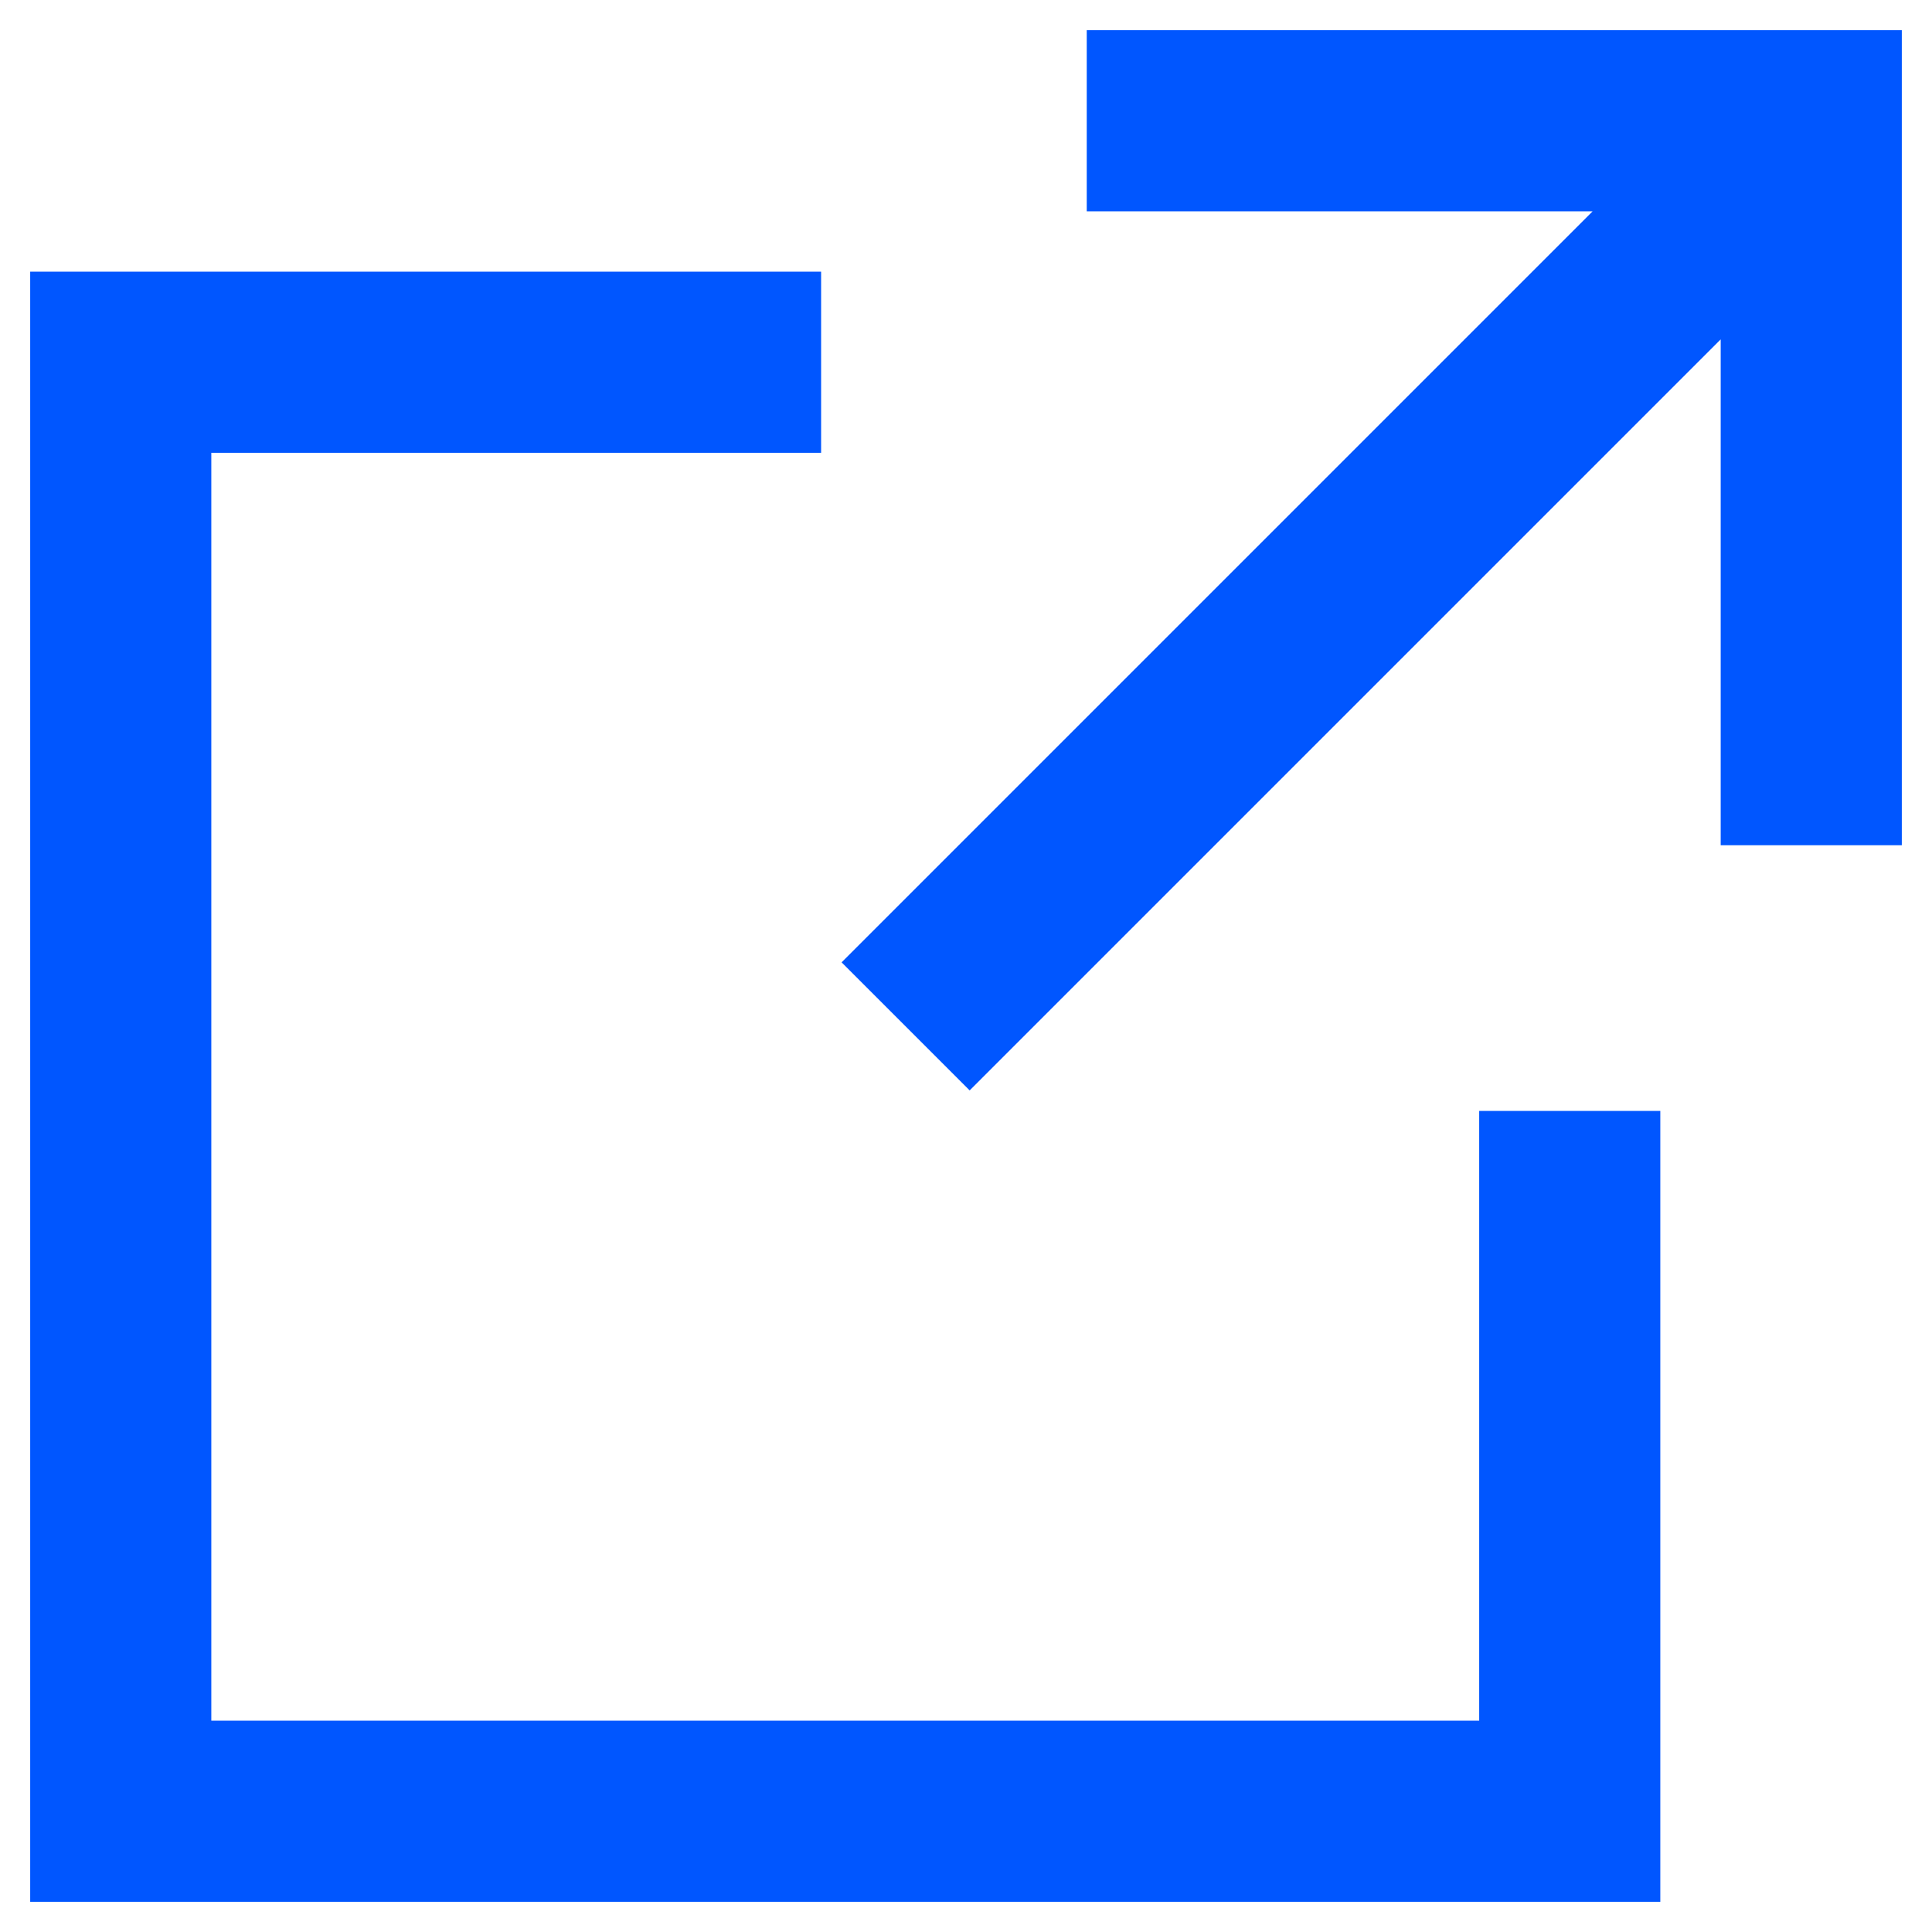
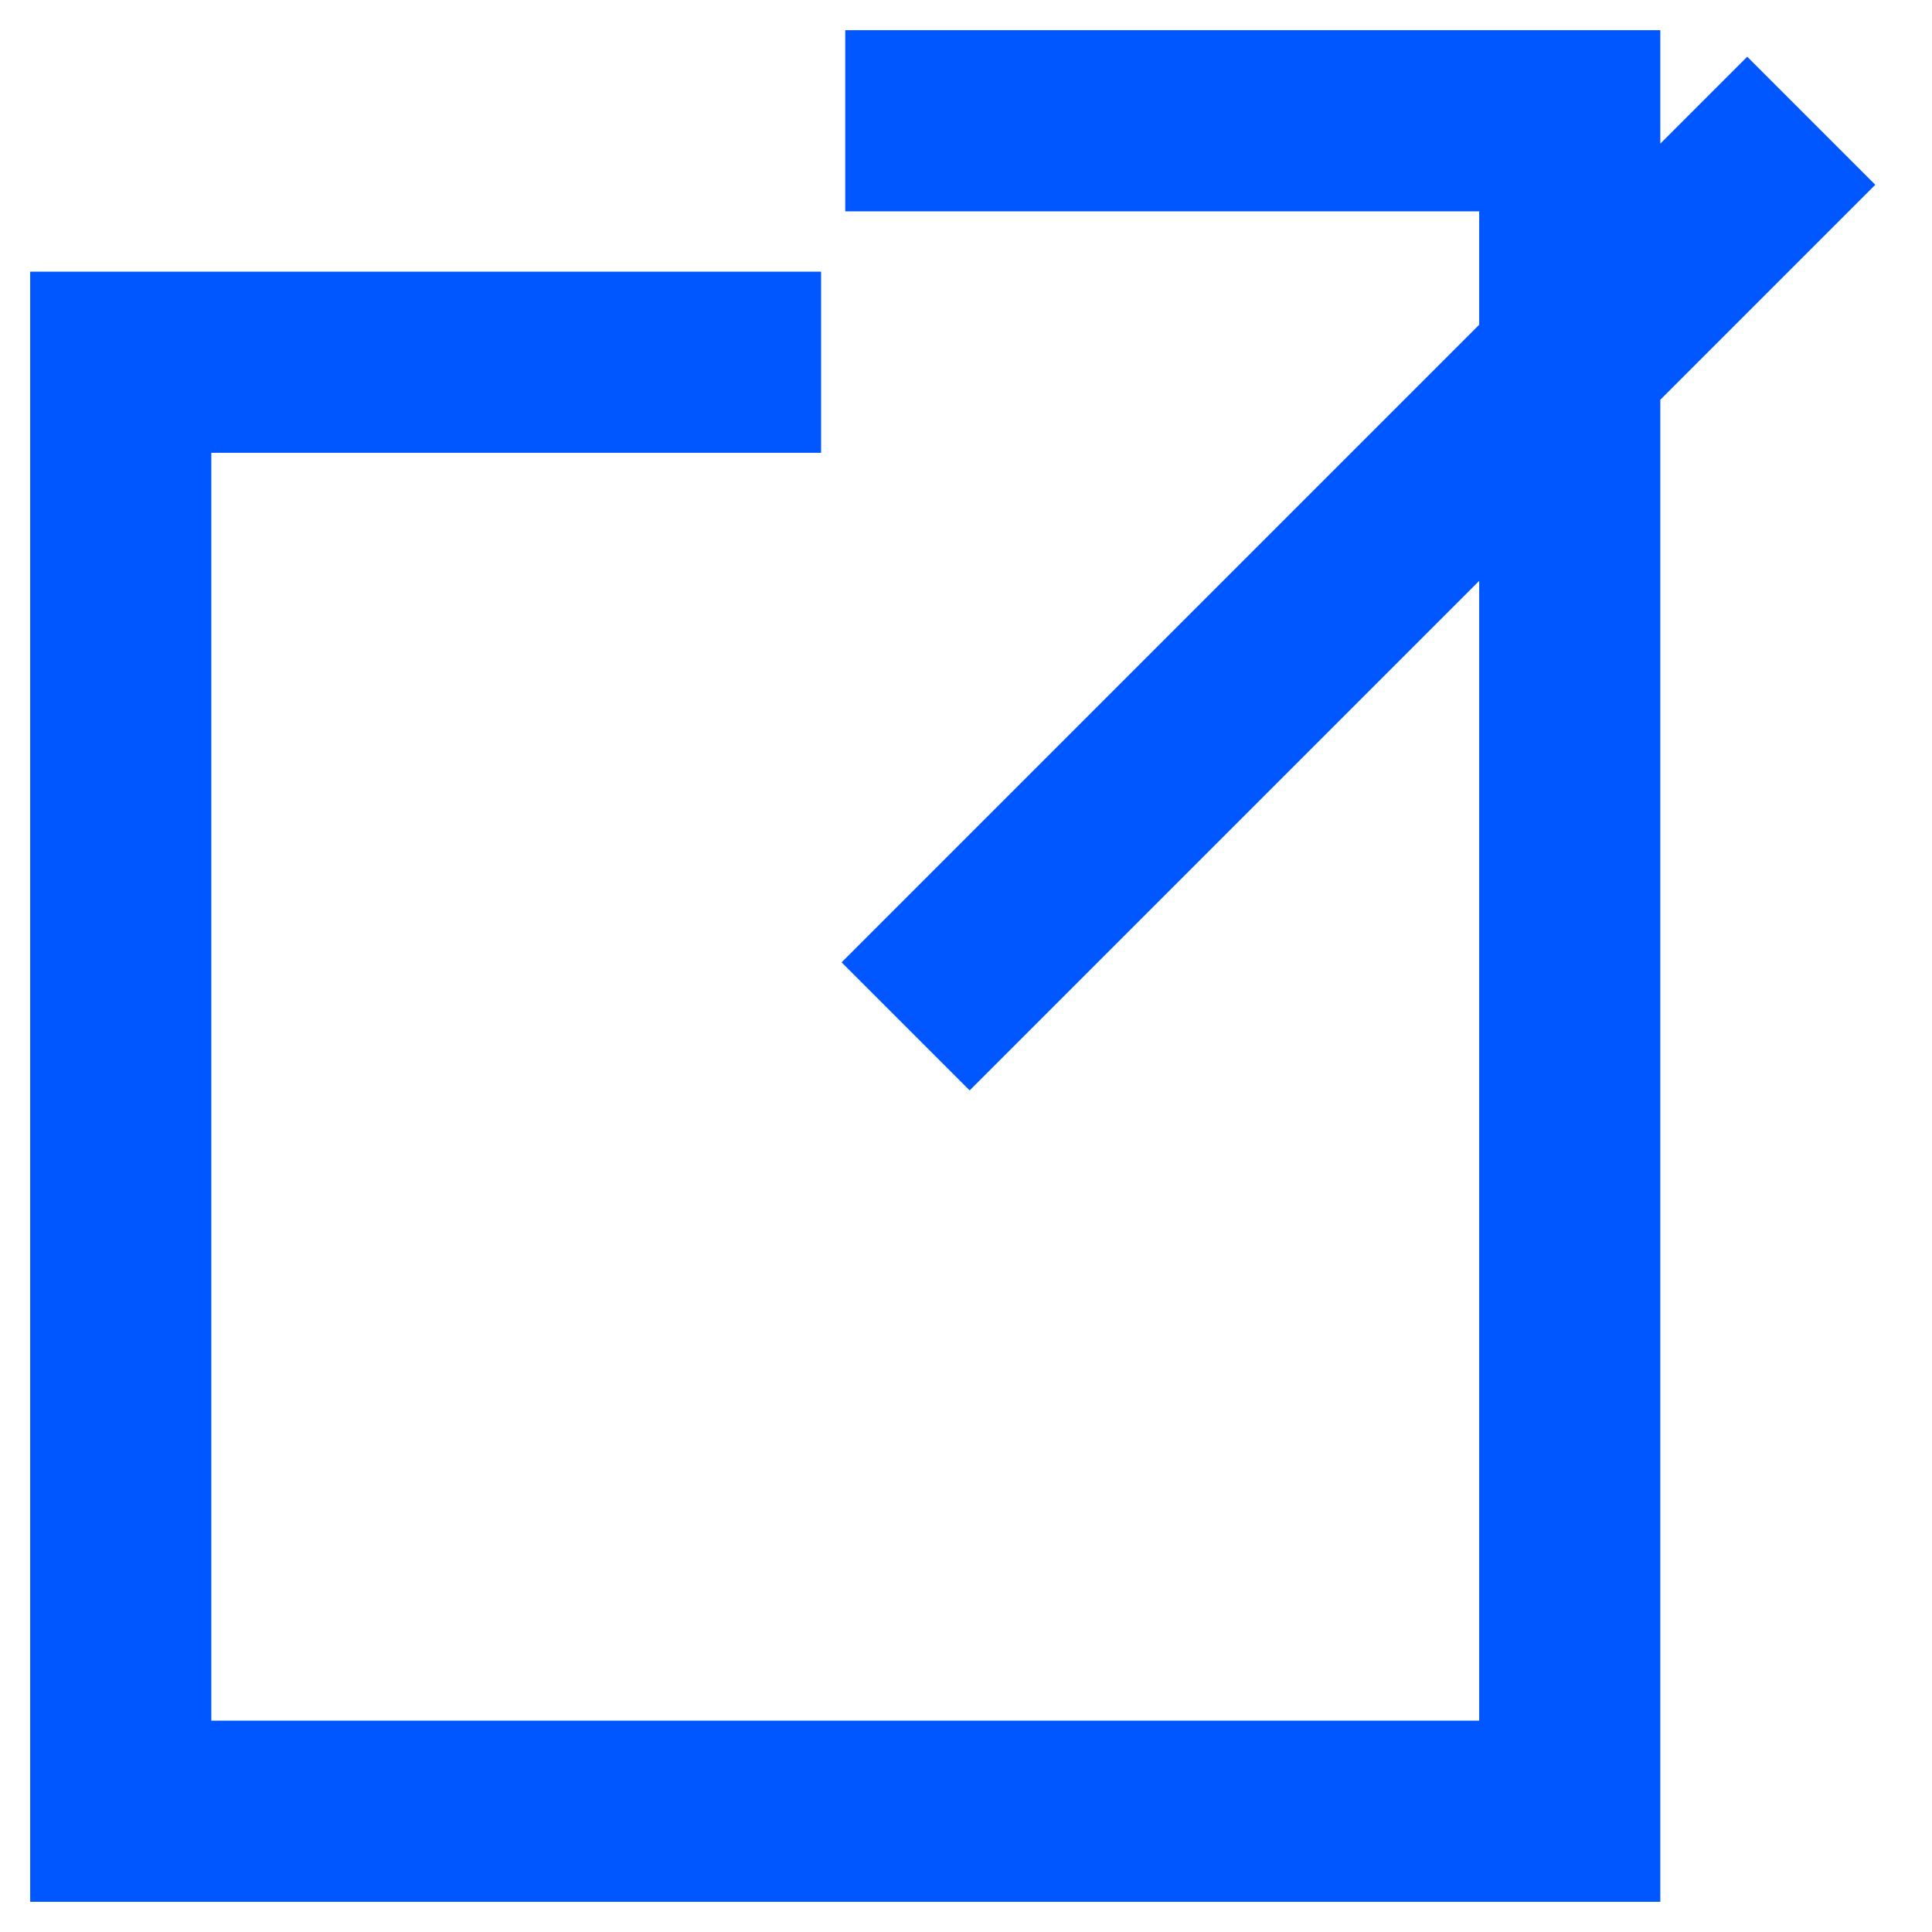
<svg xmlns="http://www.w3.org/2000/svg" id="Layer_1" data-name="Layer 1" version="1.1" viewBox="0 0 16 16">
  <defs>
    <style>
      .cls-1 {
        fill: none;
        stroke: #0056ff;
        stroke-width: 1.5px;
      }
    </style>
  </defs>
-   <path class="cls-1" d="M15,1l-7.5,7.5M6.8,3H1v12h12v-5.8M15,7V1h-6" />
+   <path class="cls-1" d="M15,1l-7.5,7.5M6.8,3H1v12h12v-5.8V1h-6" />
</svg>